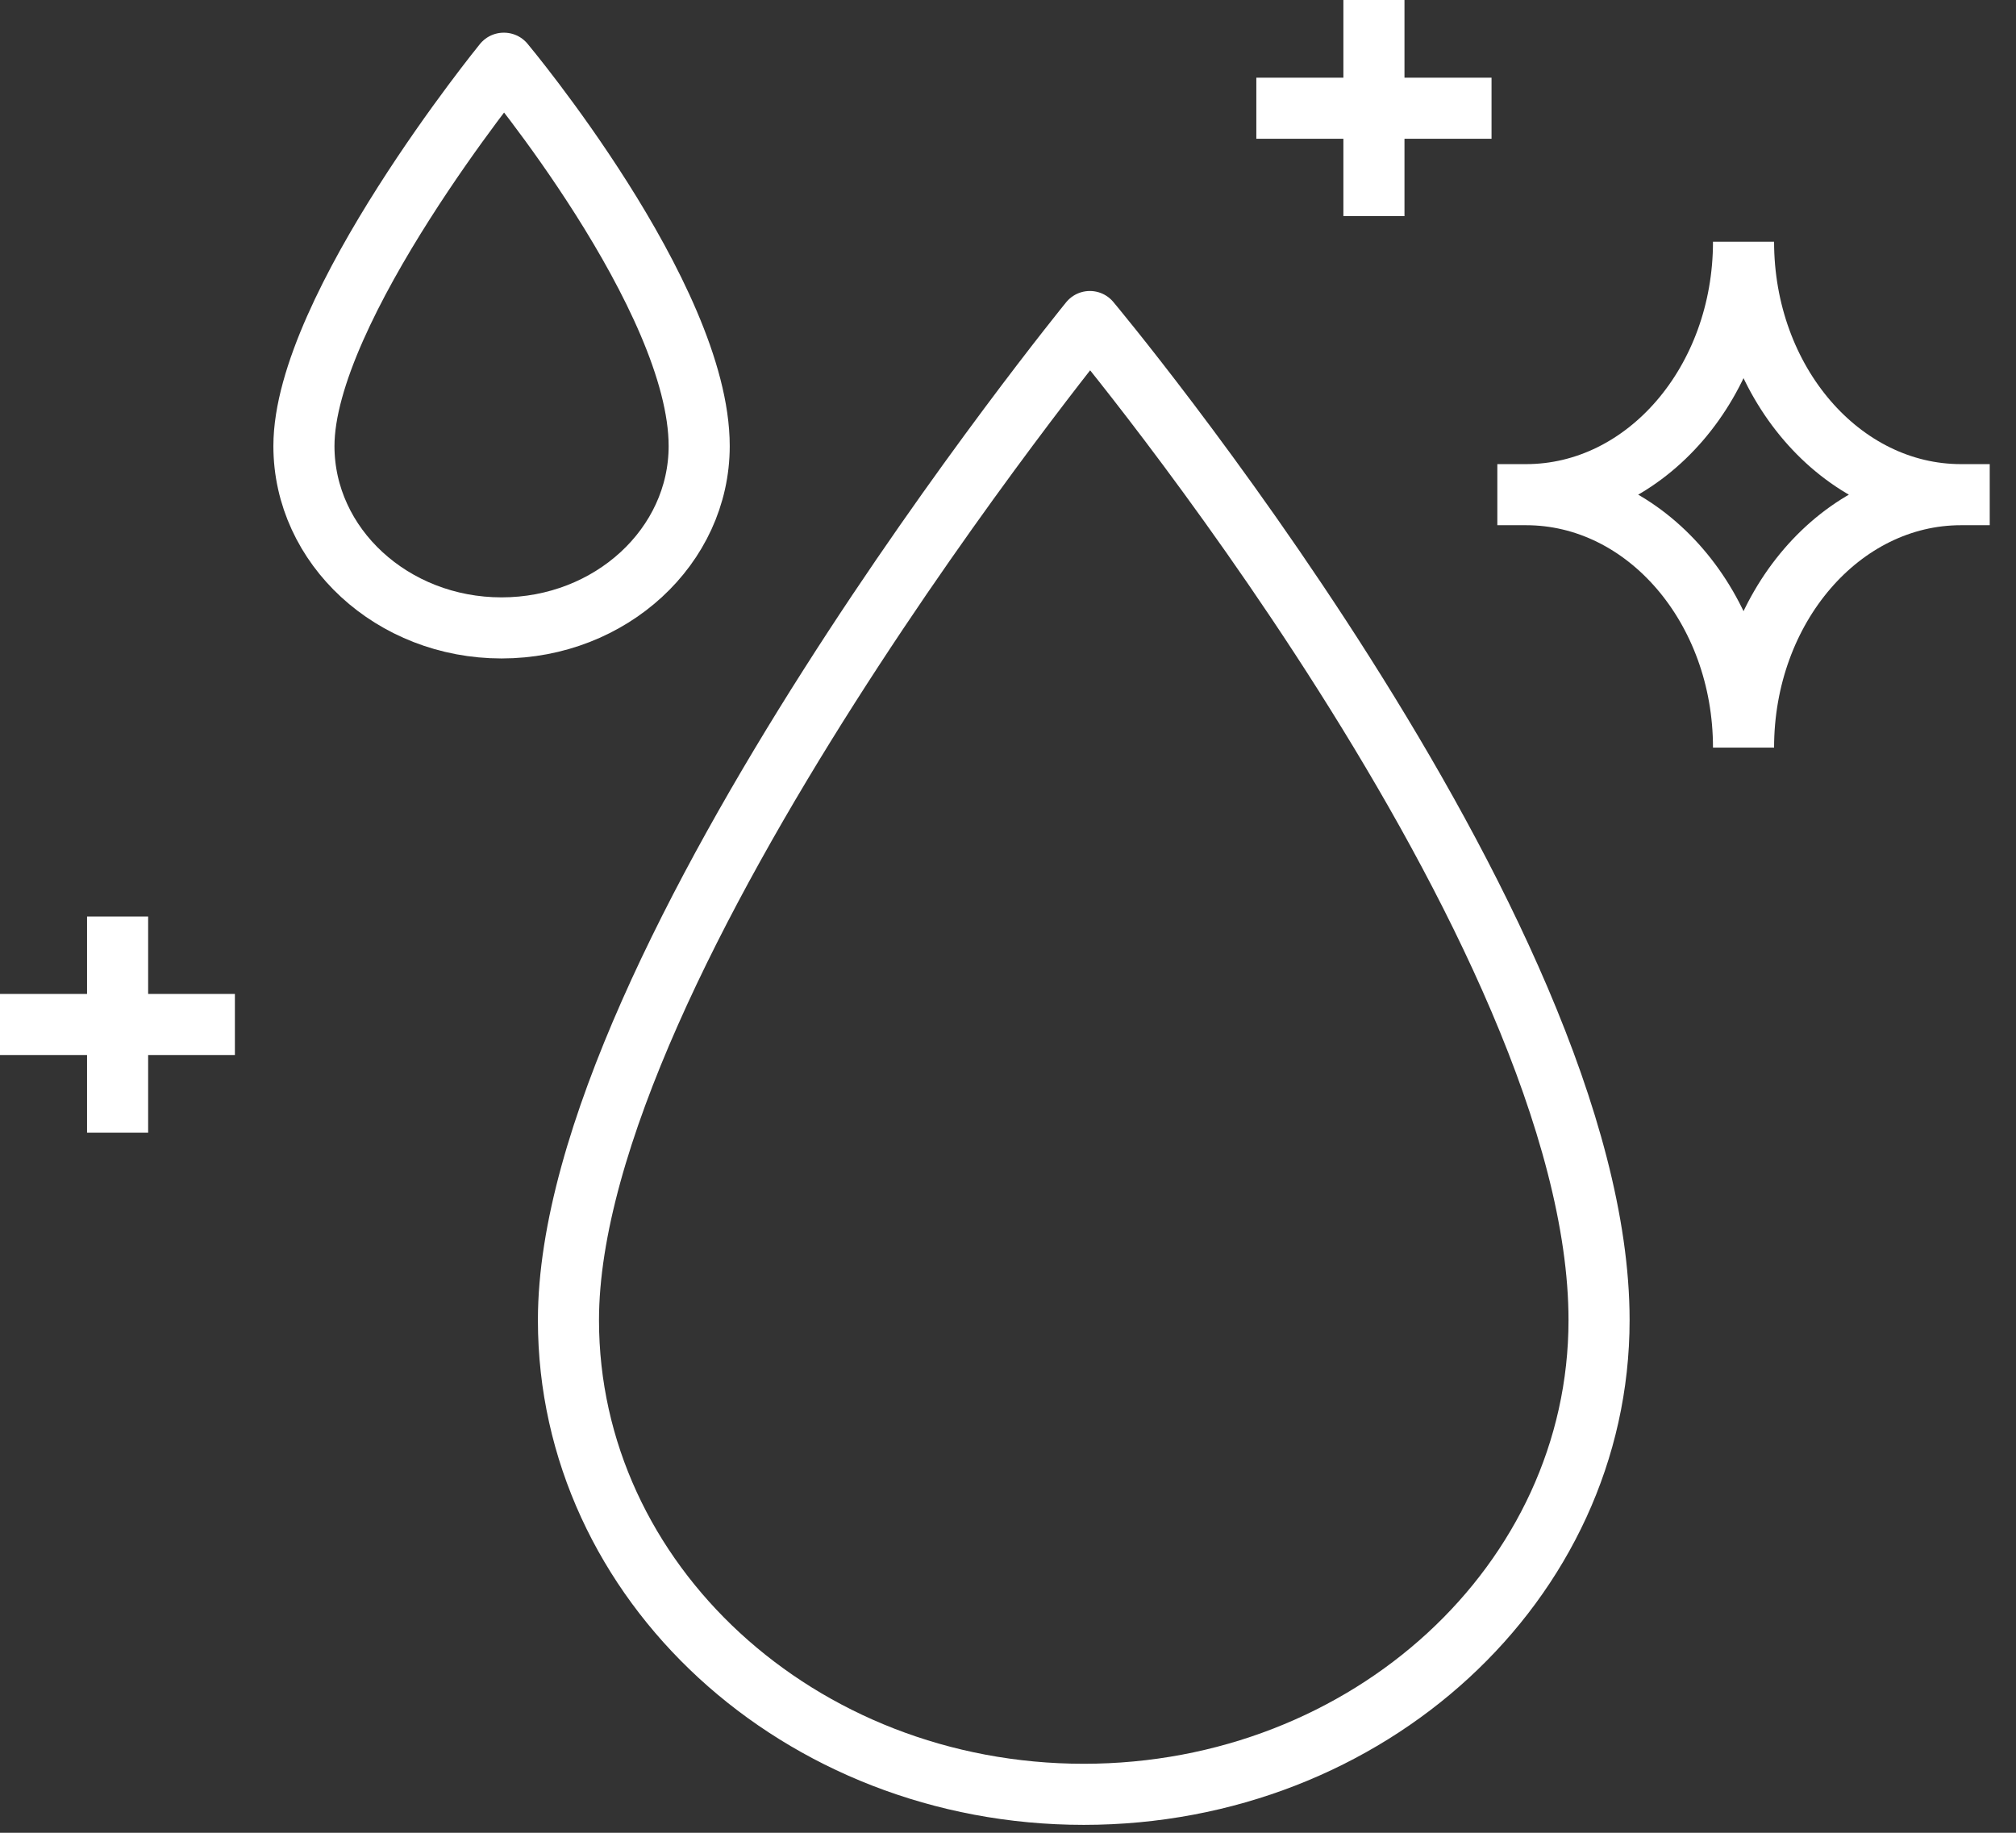
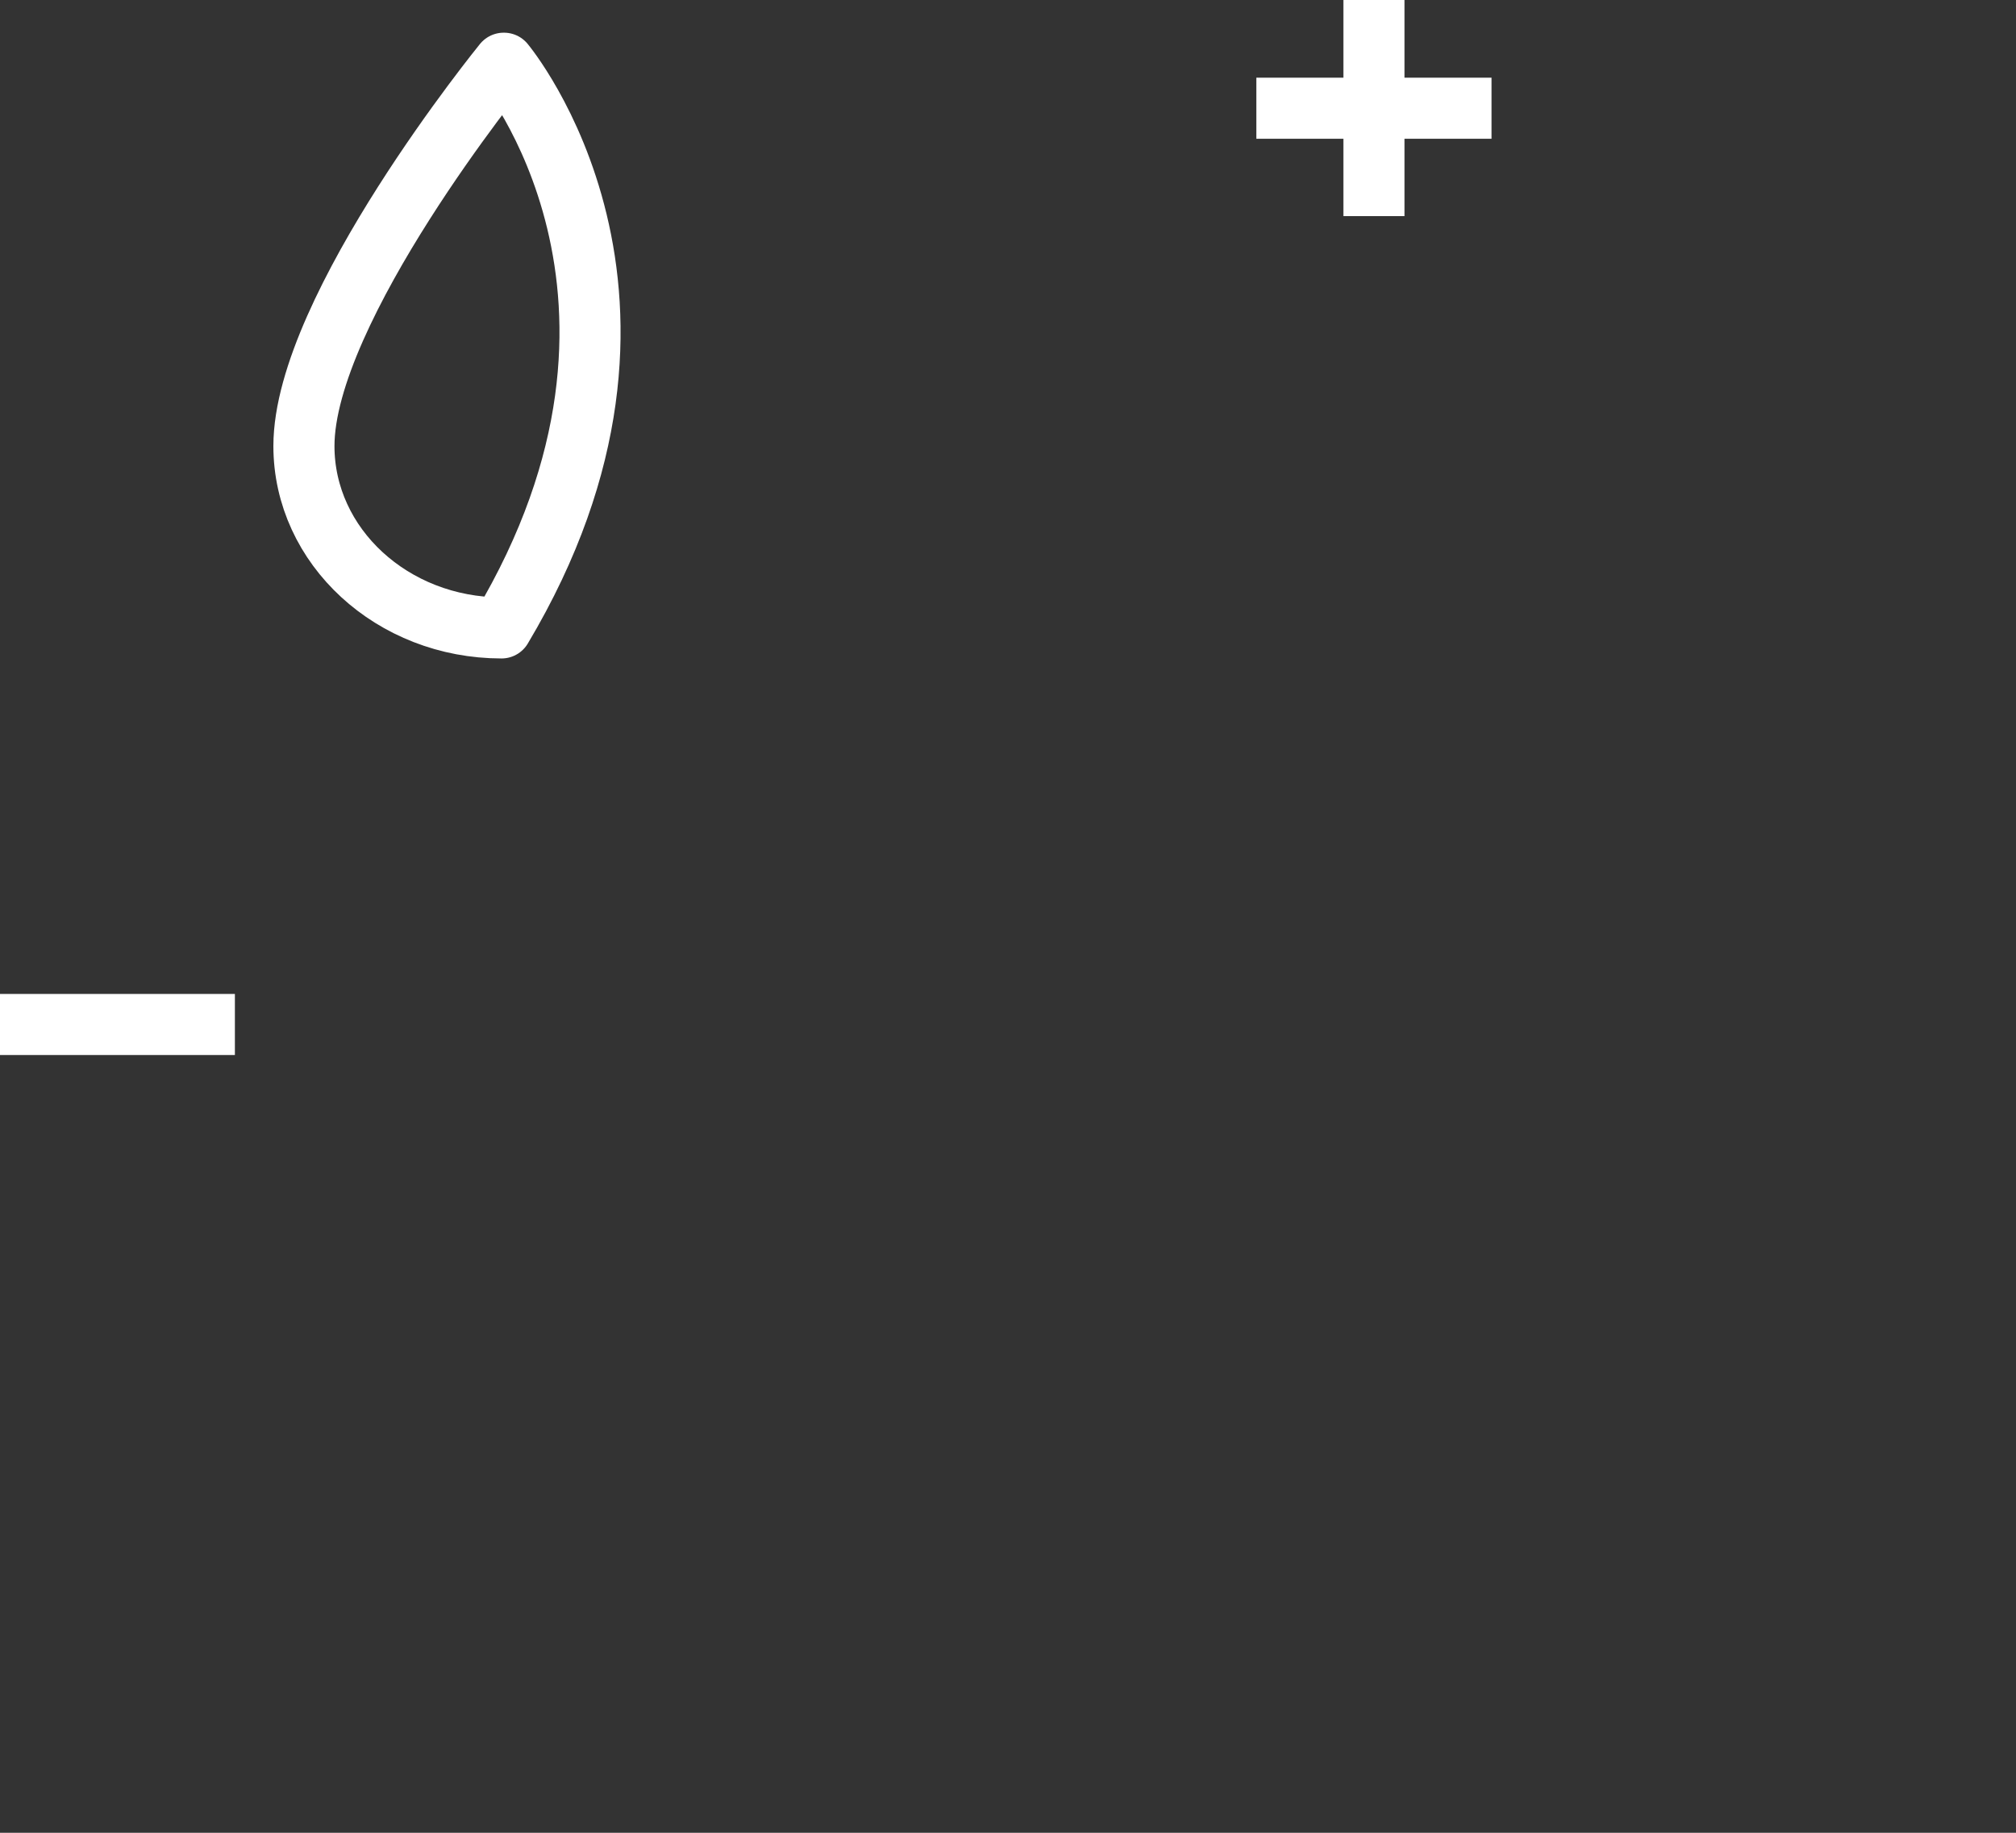
<svg xmlns="http://www.w3.org/2000/svg" width="66" height="60" viewBox="0 0 66 60" fill="none">
  <rect x="0" y="0" width="66" height="60" fill="#333333" stroke="none" />
  <path d="M44.98 0V7.076" stroke="white" stroke-width="2" stroke-linejoin="round" />
  <path d="M48.83 3.543H41.13" stroke="white" stroke-width="2" stroke-linejoin="round" />
-   <path d="M3.85 30.005V37.081" stroke="white" stroke-width="2" stroke-linejoin="round" />
  <path d="M7.69 33.538H0" stroke="white" stroke-width="2" stroke-linejoin="round" />
-   <path d="M65.14 16.194H64.2M64.2 16.194C60.27 16.194 57.08 12.486 57.08 7.913C57.08 12.486 53.89 16.194 49.96 16.194M64.2 16.194C60.27 16.194 57.08 19.902 57.08 24.475C57.08 19.902 53.89 16.194 49.96 16.194M49.96 16.194H49.02" stroke="white" stroke-width="2" stroke-miterlimit="10" />
-   <path d="M35.68 10.526C35.68 10.526 18.61 31.477 18.61 43.218C18.61 51.794 26.16 58.741 35.48 58.741C44.8 58.741 52.35 51.794 52.35 43.218C52.35 30.438 35.68 10.526 35.68 10.526Z" stroke="white" stroke-width="2" stroke-linecap="round" stroke-linejoin="round" />
-   <path d="M16.49 2.07C16.49 2.07 9.95 10.103 9.95 14.602C9.95 17.887 12.85 20.556 16.42 20.556C19.99 20.556 22.89 17.887 22.89 14.602C22.89 9.707 16.5 2.07 16.5 2.07H16.49Z" stroke="white" stroke-width="2" stroke-linecap="round" stroke-linejoin="round" />
+   <path d="M16.49 2.07C16.49 2.07 9.95 10.103 9.95 14.602C9.95 17.887 12.85 20.556 16.42 20.556C22.89 9.707 16.5 2.07 16.5 2.07H16.49Z" stroke="white" stroke-width="2" stroke-linecap="round" stroke-linejoin="round" />
</svg>